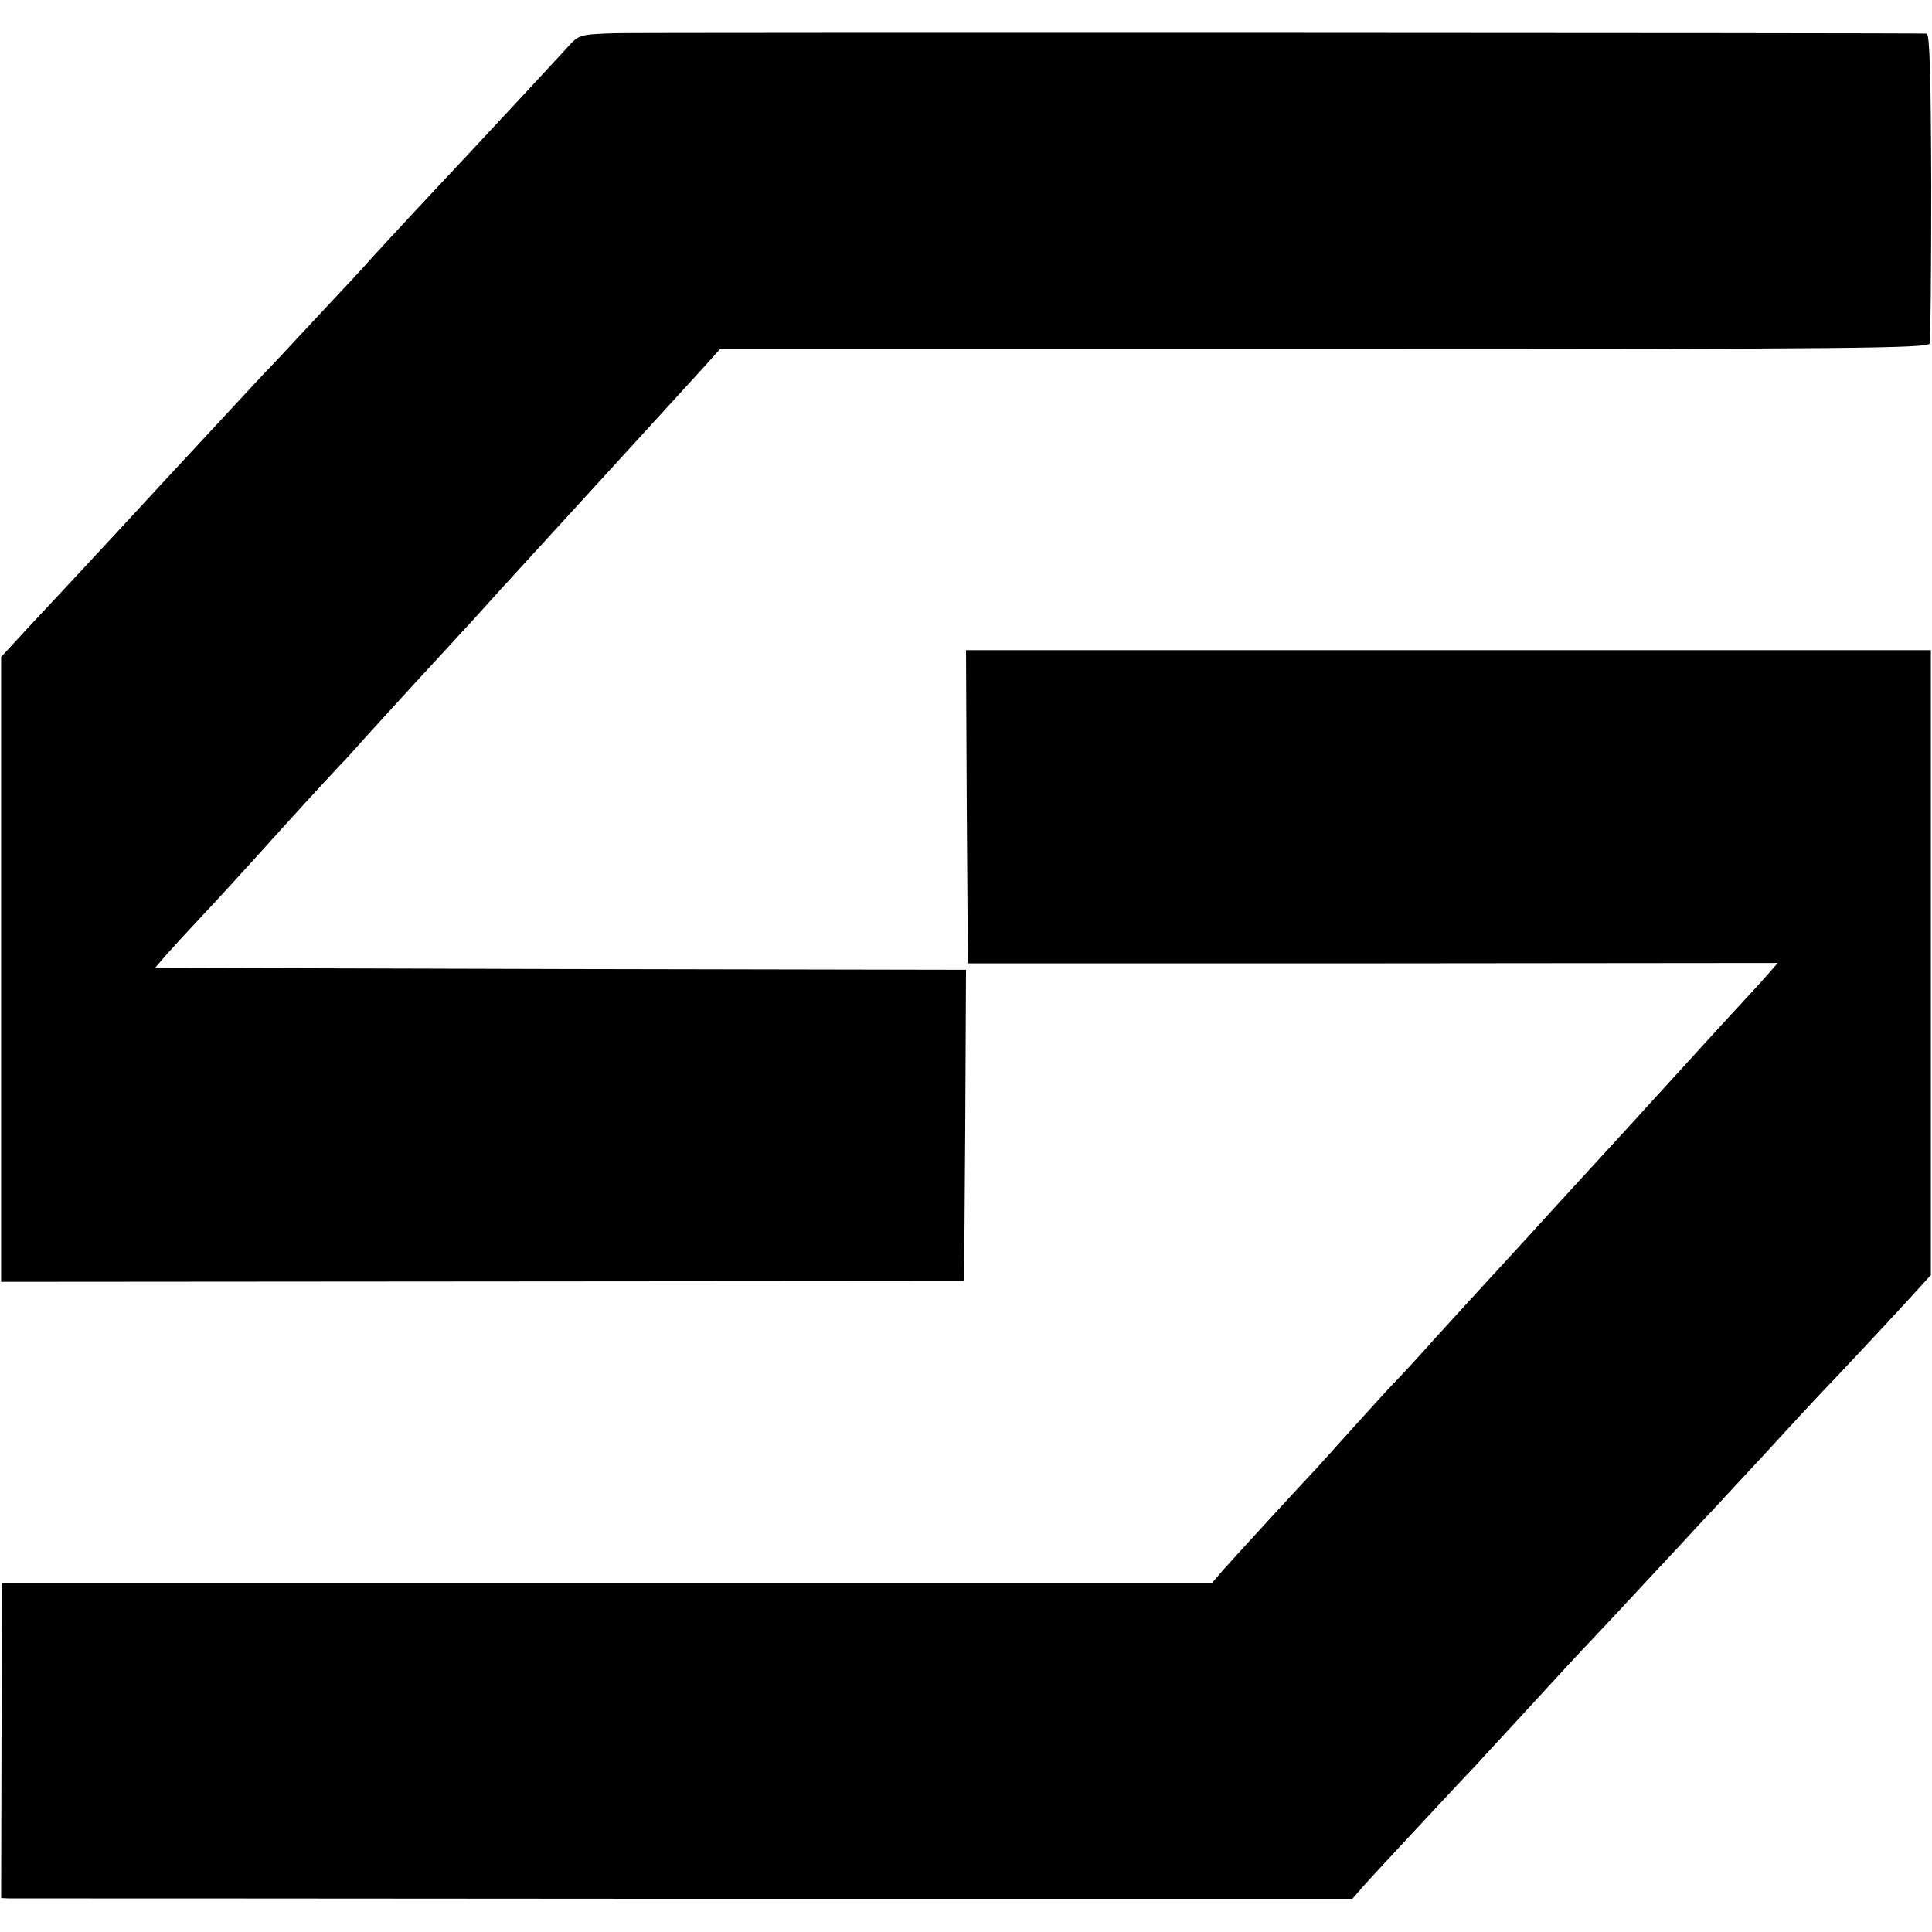
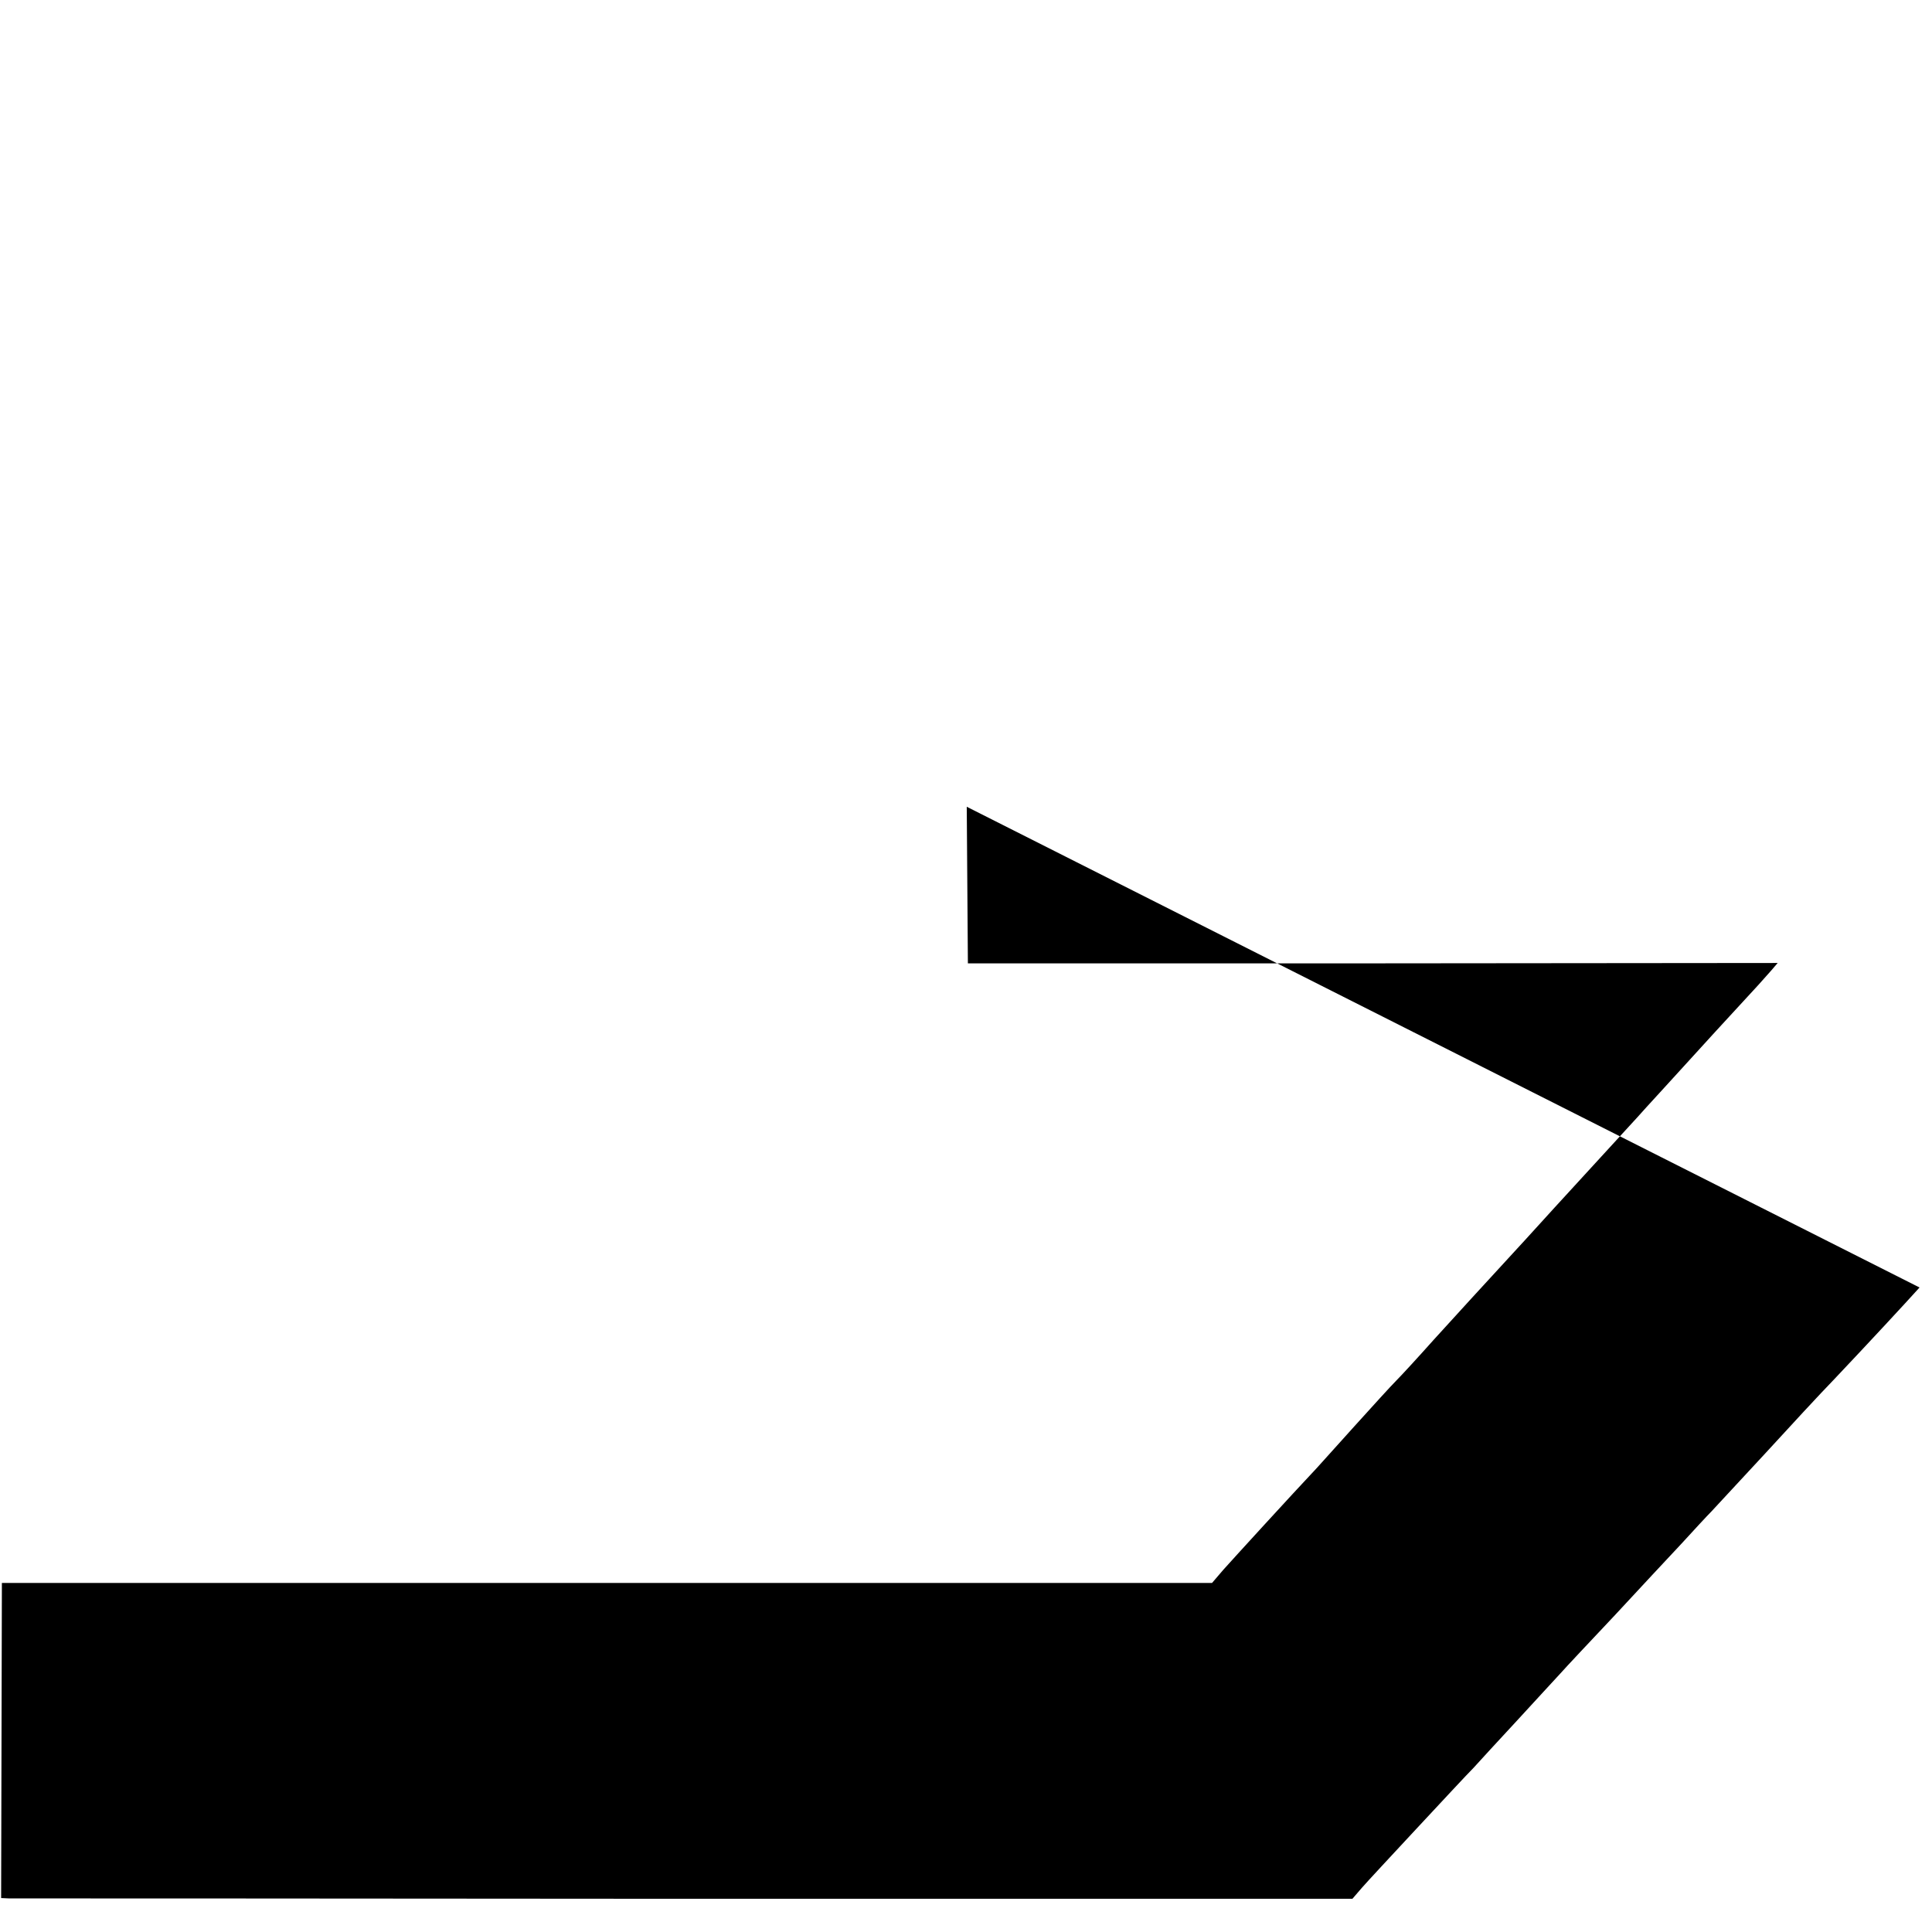
<svg xmlns="http://www.w3.org/2000/svg" version="1.0" width="512pt" height="512pt" viewBox="0 0 512 512" preserveAspectRatio="xMidYMid meet">
  <g transform="translate(0,512) scale(0.1,-0.1)" fill="#000000" stroke="none">
-     <path d="M1630 5032 c-92 -3 -96 -4 -124 -35 -16 -18 -77 -83 -135 -146 -58 -62 -119 -128 -136 -146 -16 -17 -76 -81 -132 -141 -56 -60 -110 -119 -120 -130 -10 -12 -72 -79 -138 -149 -66 -71 -133 -143 -150 -160 -140 -151 -235 -253 -259 -279 -31 -34 -217 -235 -307 -331 -31 -33 -72 -77 -91 -98 l-35 -38 0 -828 0 -828 1276 1 1276 1 3 412 2 413 -1074 2 -1075 3 30 35 c17 19 58 64 92 100 34 36 100 108 147 160 87 97 176 194 220 241 14 14 43 46 64 70 22 24 87 96 145 159 58 63 111 120 116 126 6 6 46 50 90 99 44 48 91 100 105 115 26 28 374 409 447 489 l41 46 1601 0 c1415 0 1602 2 1605 15 2 8 4 196 4 418 -1 287 -4 402 -12 403 -50 2 -3403 3 -3476 1z" />
-     <path d="M2562 2982 l3 -415 1073 0 1073 1 -18 -21 c-10 -11 -25 -28 -33 -37 -8 -9 -60 -65 -115 -125 -55 -60 -120 -132 -145 -159 -25 -27 -52 -57 -60 -66 -15 -16 -172 -188 -220 -240 -14 -15 -65 -72 -115 -126 -107 -116 -109 -119 -205 -224 -41 -46 -86 -95 -100 -109 -14 -14 -63 -68 -110 -120 -47 -52 -92 -102 -100 -111 -66 -70 -223 -242 -248 -270 l-30 -35 -1604 0 -1603 0 -1 -417 -1 -418 21 -1 c12 0 817 0 1791 -1 l1769 0 25 29 c13 15 79 86 146 158 67 72 134 144 150 160 15 17 67 73 115 125 48 52 100 109 115 125 15 17 80 86 145 155 64 69 143 154 176 189 32 35 68 74 79 85 11 12 74 80 140 151 66 72 149 162 186 200 90 95 190 203 226 243 l30 33 0 828 0 828 -1279 0 -1278 0 2 -415z" />
+     <path d="M2562 2982 l3 -415 1073 0 1073 1 -18 -21 c-10 -11 -25 -28 -33 -37 -8 -9 -60 -65 -115 -125 -55 -60 -120 -132 -145 -159 -25 -27 -52 -57 -60 -66 -15 -16 -172 -188 -220 -240 -14 -15 -65 -72 -115 -126 -107 -116 -109 -119 -205 -224 -41 -46 -86 -95 -100 -109 -14 -14 -63 -68 -110 -120 -47 -52 -92 -102 -100 -111 -66 -70 -223 -242 -248 -270 l-30 -35 -1604 0 -1603 0 -1 -417 -1 -418 21 -1 c12 0 817 0 1791 -1 l1769 0 25 29 c13 15 79 86 146 158 67 72 134 144 150 160 15 17 67 73 115 125 48 52 100 109 115 125 15 17 80 86 145 155 64 69 143 154 176 189 32 35 68 74 79 85 11 12 74 80 140 151 66 72 149 162 186 200 90 95 190 203 226 243 z" />
  </g>
</svg>